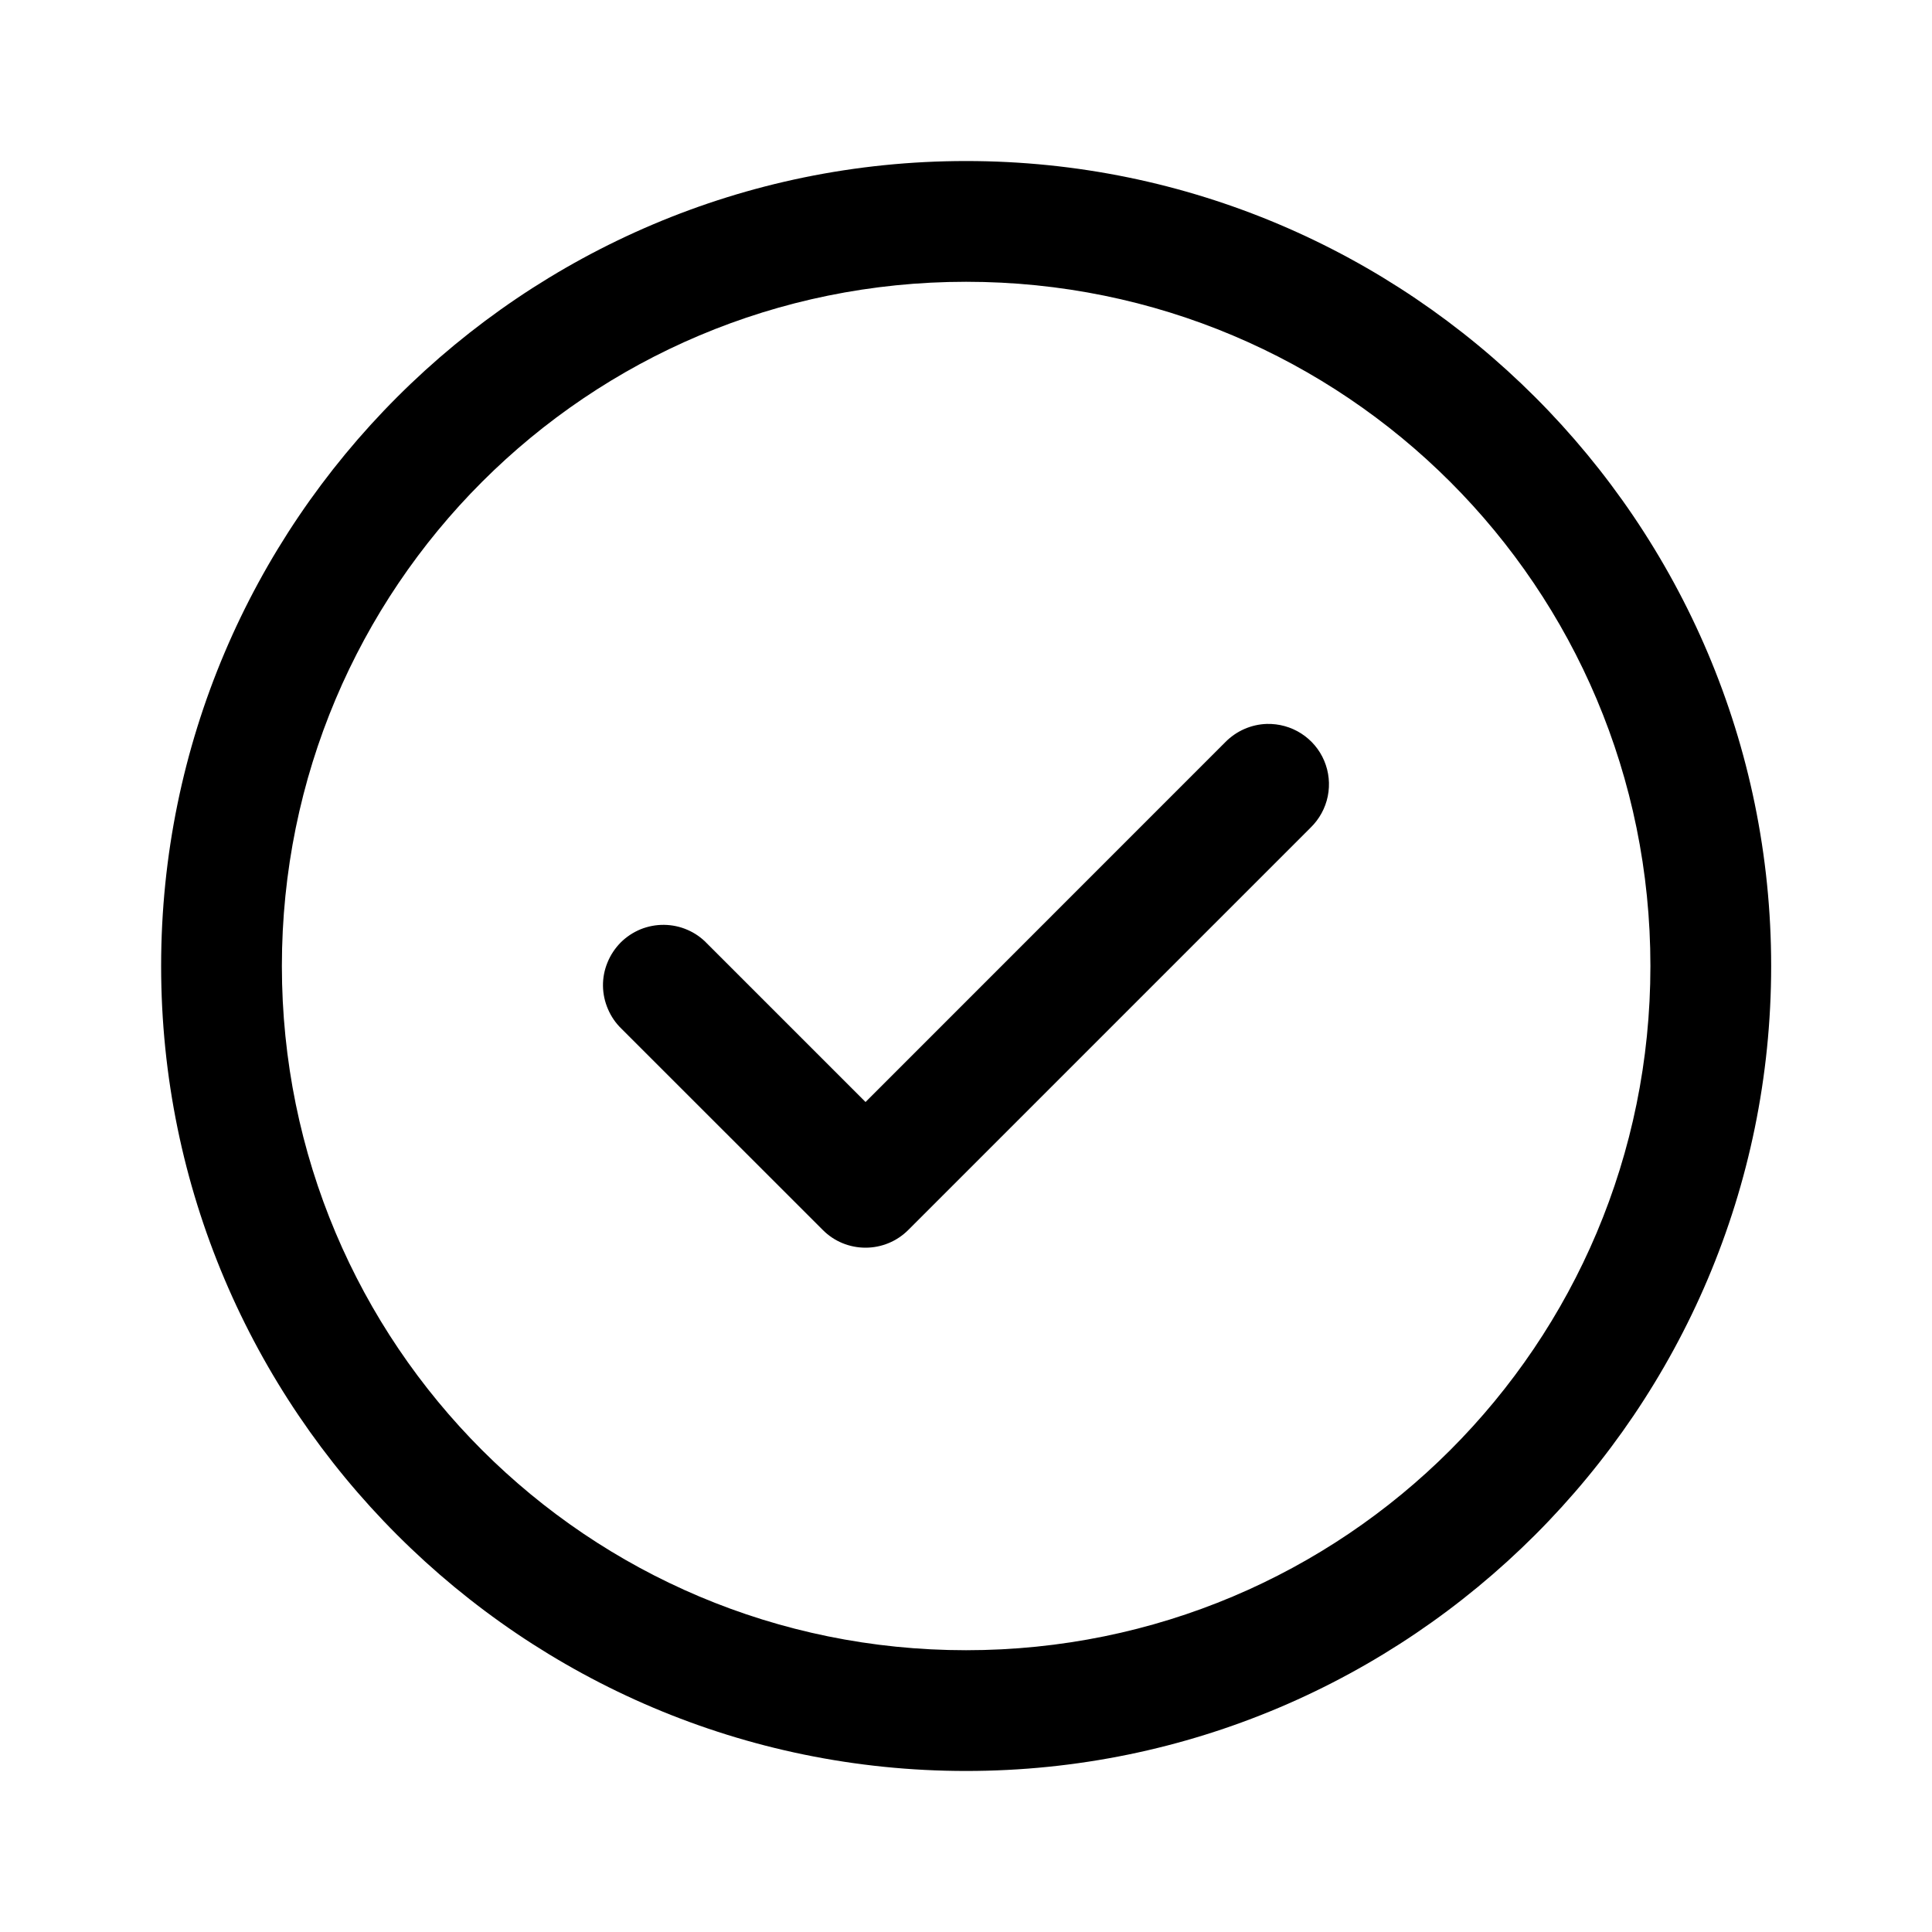
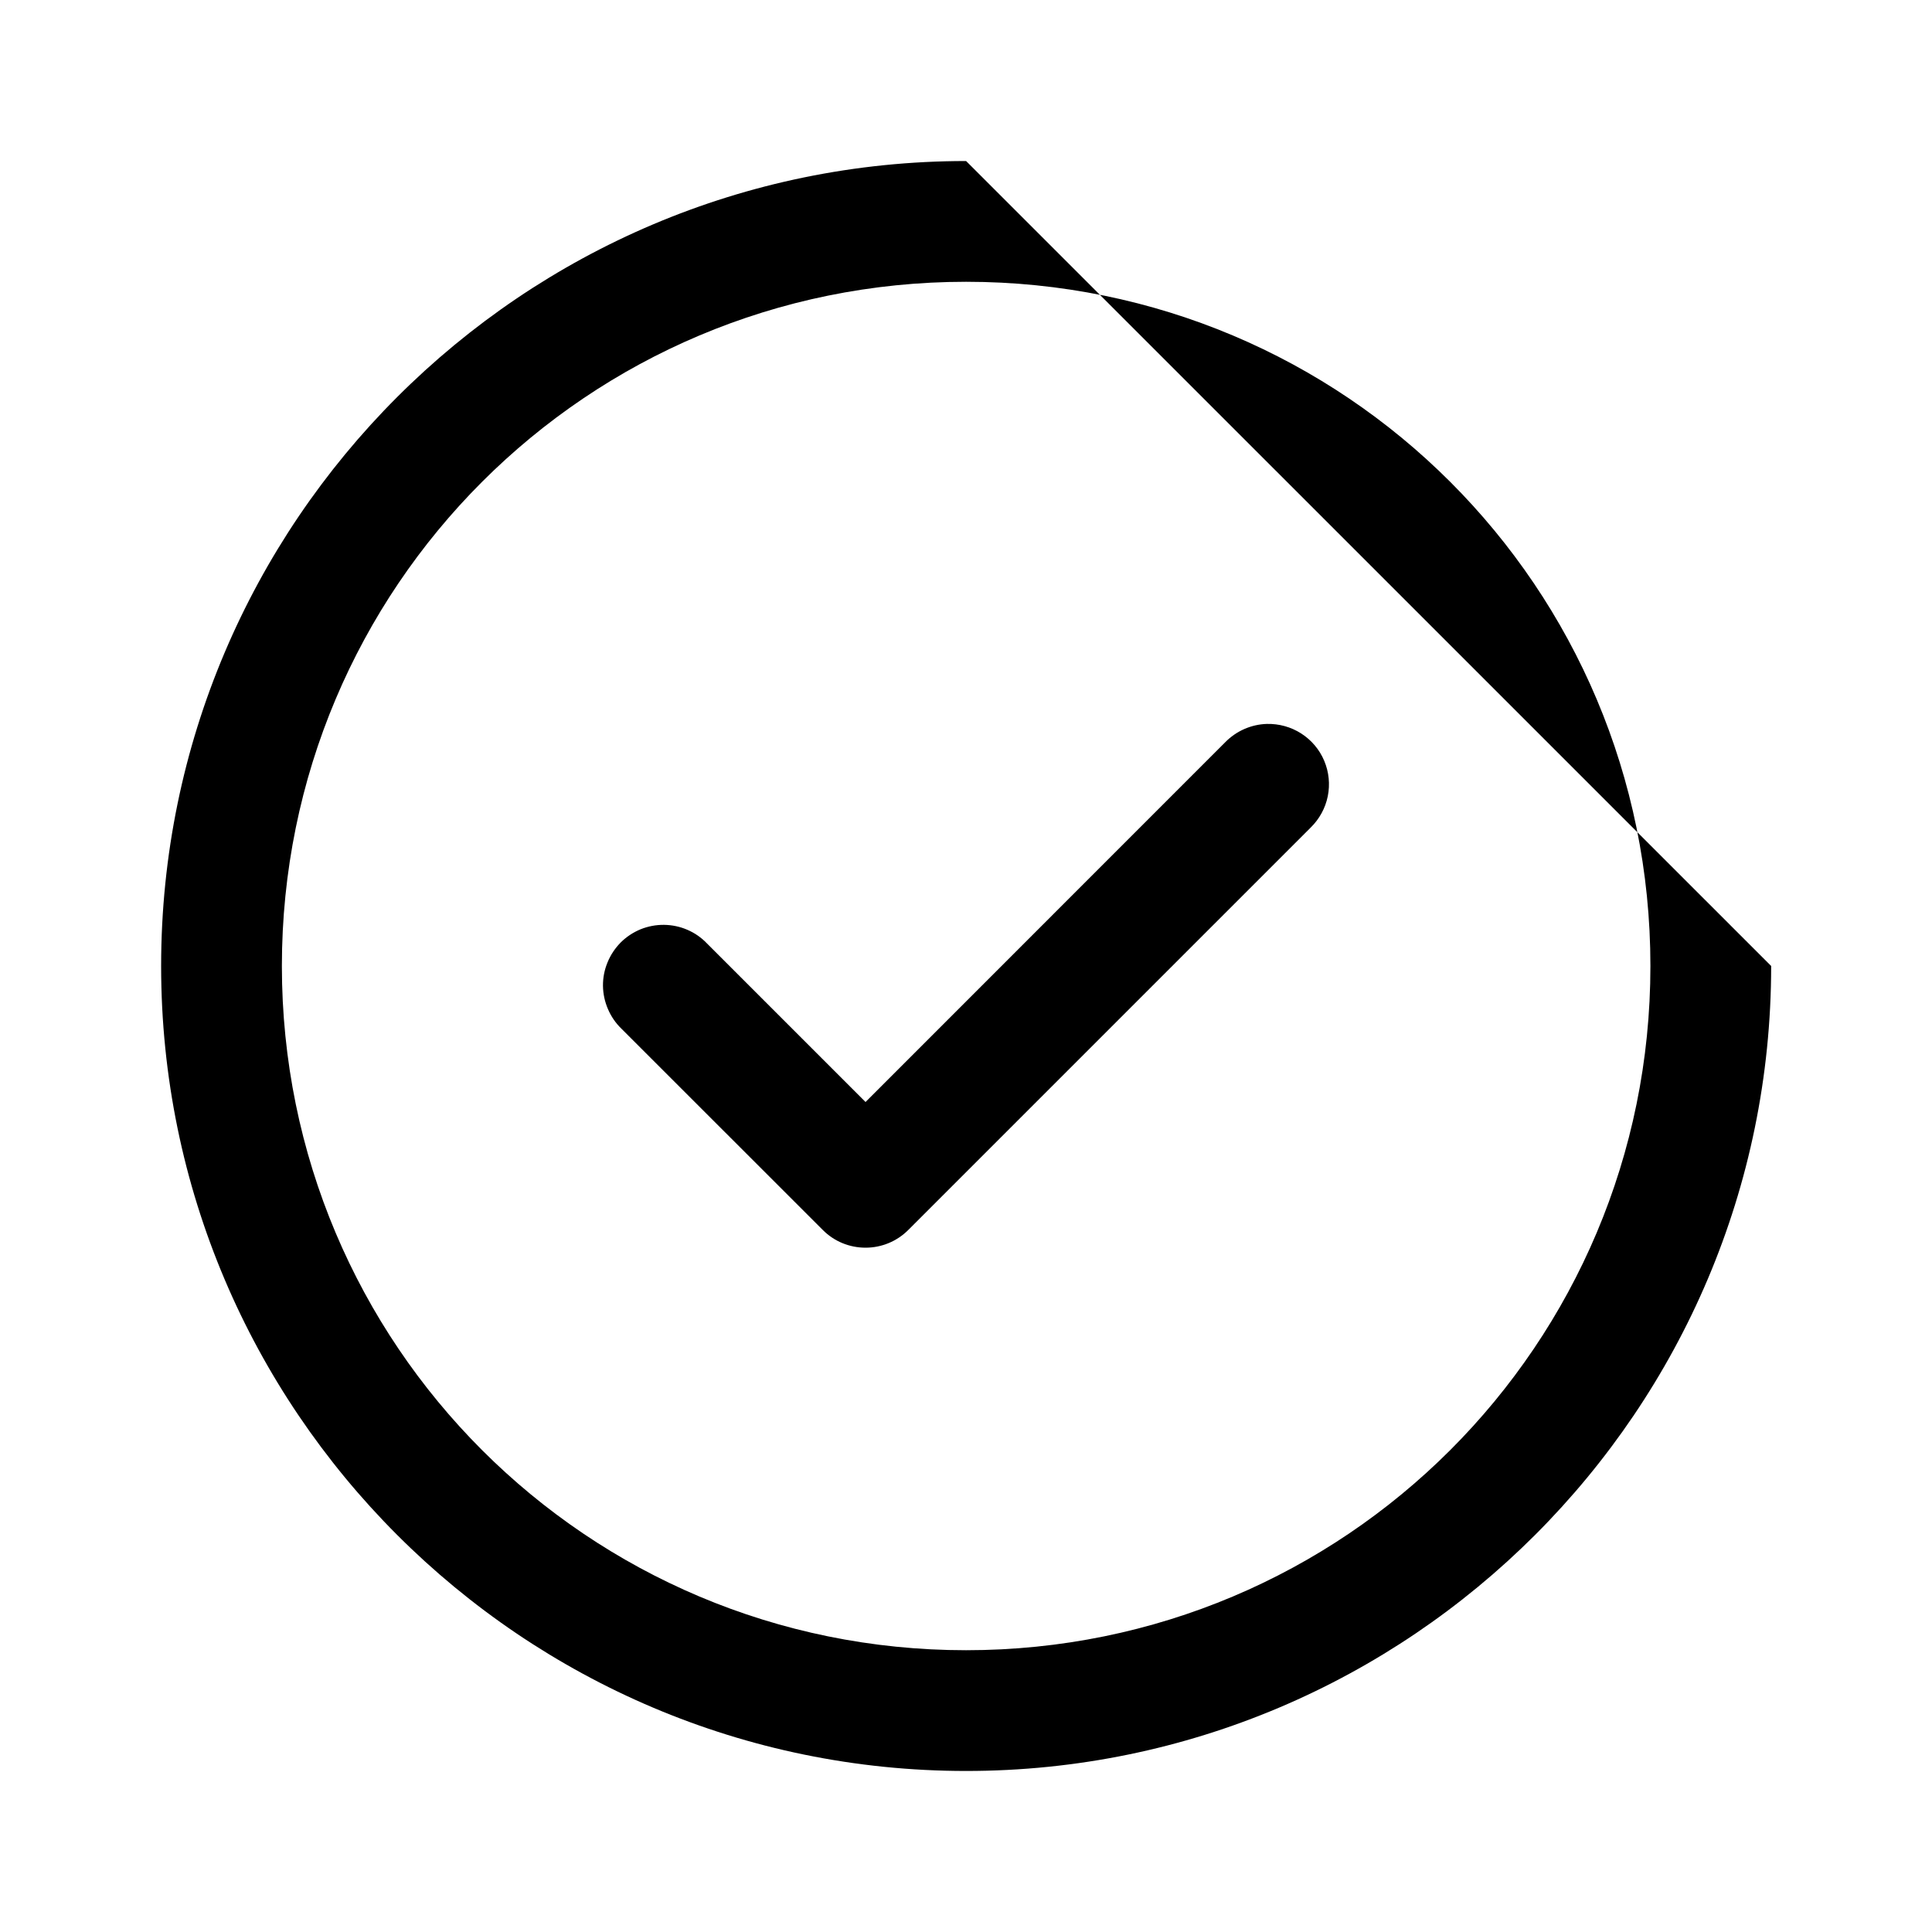
<svg xmlns="http://www.w3.org/2000/svg" fill="none" height="20" viewBox="0 0 20 20" width="20">
-   <path d="M10.001 1.667C5.406 1.667 1.668 5.405 1.668 10C1.668 14.595 5.406 18.333 10.001 18.333C14.596 18.333 18.335 14.595 18.335 10C18.335 5.405 14.596 1.667 10.001 1.667ZM10.001 2.917C13.921 2.917 17.085 6.08 17.085 10C17.085 13.919 13.921 17.083 10.001 17.083C6.082 17.083 2.918 13.919 2.918 10C2.918 6.08 6.082 2.917 10.001 2.917ZM13.114 7.494C12.952 7.499 12.798 7.567 12.684 7.683L8.96 11.408L7.318 9.766C7.261 9.706 7.192 9.658 7.115 9.625C7.039 9.592 6.957 9.575 6.874 9.574C6.791 9.573 6.708 9.589 6.631 9.62C6.554 9.652 6.484 9.698 6.425 9.757C6.367 9.816 6.32 9.886 6.289 9.963C6.257 10.04 6.241 10.122 6.242 10.206C6.243 10.289 6.261 10.371 6.294 10.447C6.327 10.524 6.374 10.592 6.434 10.65L8.518 12.733C8.635 12.851 8.794 12.916 8.96 12.916C9.125 12.916 9.284 12.851 9.402 12.733L13.568 8.567C13.658 8.479 13.72 8.366 13.745 8.243C13.77 8.119 13.757 7.991 13.708 7.875C13.659 7.759 13.576 7.661 13.47 7.593C13.364 7.525 13.24 7.491 13.114 7.494Z" fill="black" style="fill:black;fill-opacity:1;" />
+   <path d="M10.001 1.667C5.406 1.667 1.668 5.405 1.668 10C1.668 14.595 5.406 18.333 10.001 18.333C14.596 18.333 18.335 14.595 18.335 10ZM10.001 2.917C13.921 2.917 17.085 6.08 17.085 10C17.085 13.919 13.921 17.083 10.001 17.083C6.082 17.083 2.918 13.919 2.918 10C2.918 6.08 6.082 2.917 10.001 2.917ZM13.114 7.494C12.952 7.499 12.798 7.567 12.684 7.683L8.96 11.408L7.318 9.766C7.261 9.706 7.192 9.658 7.115 9.625C7.039 9.592 6.957 9.575 6.874 9.574C6.791 9.573 6.708 9.589 6.631 9.62C6.554 9.652 6.484 9.698 6.425 9.757C6.367 9.816 6.32 9.886 6.289 9.963C6.257 10.04 6.241 10.122 6.242 10.206C6.243 10.289 6.261 10.371 6.294 10.447C6.327 10.524 6.374 10.592 6.434 10.65L8.518 12.733C8.635 12.851 8.794 12.916 8.96 12.916C9.125 12.916 9.284 12.851 9.402 12.733L13.568 8.567C13.658 8.479 13.72 8.366 13.745 8.243C13.77 8.119 13.757 7.991 13.708 7.875C13.659 7.759 13.576 7.661 13.47 7.593C13.364 7.525 13.24 7.491 13.114 7.494Z" fill="black" style="fill:black;fill-opacity:1;" />
</svg>